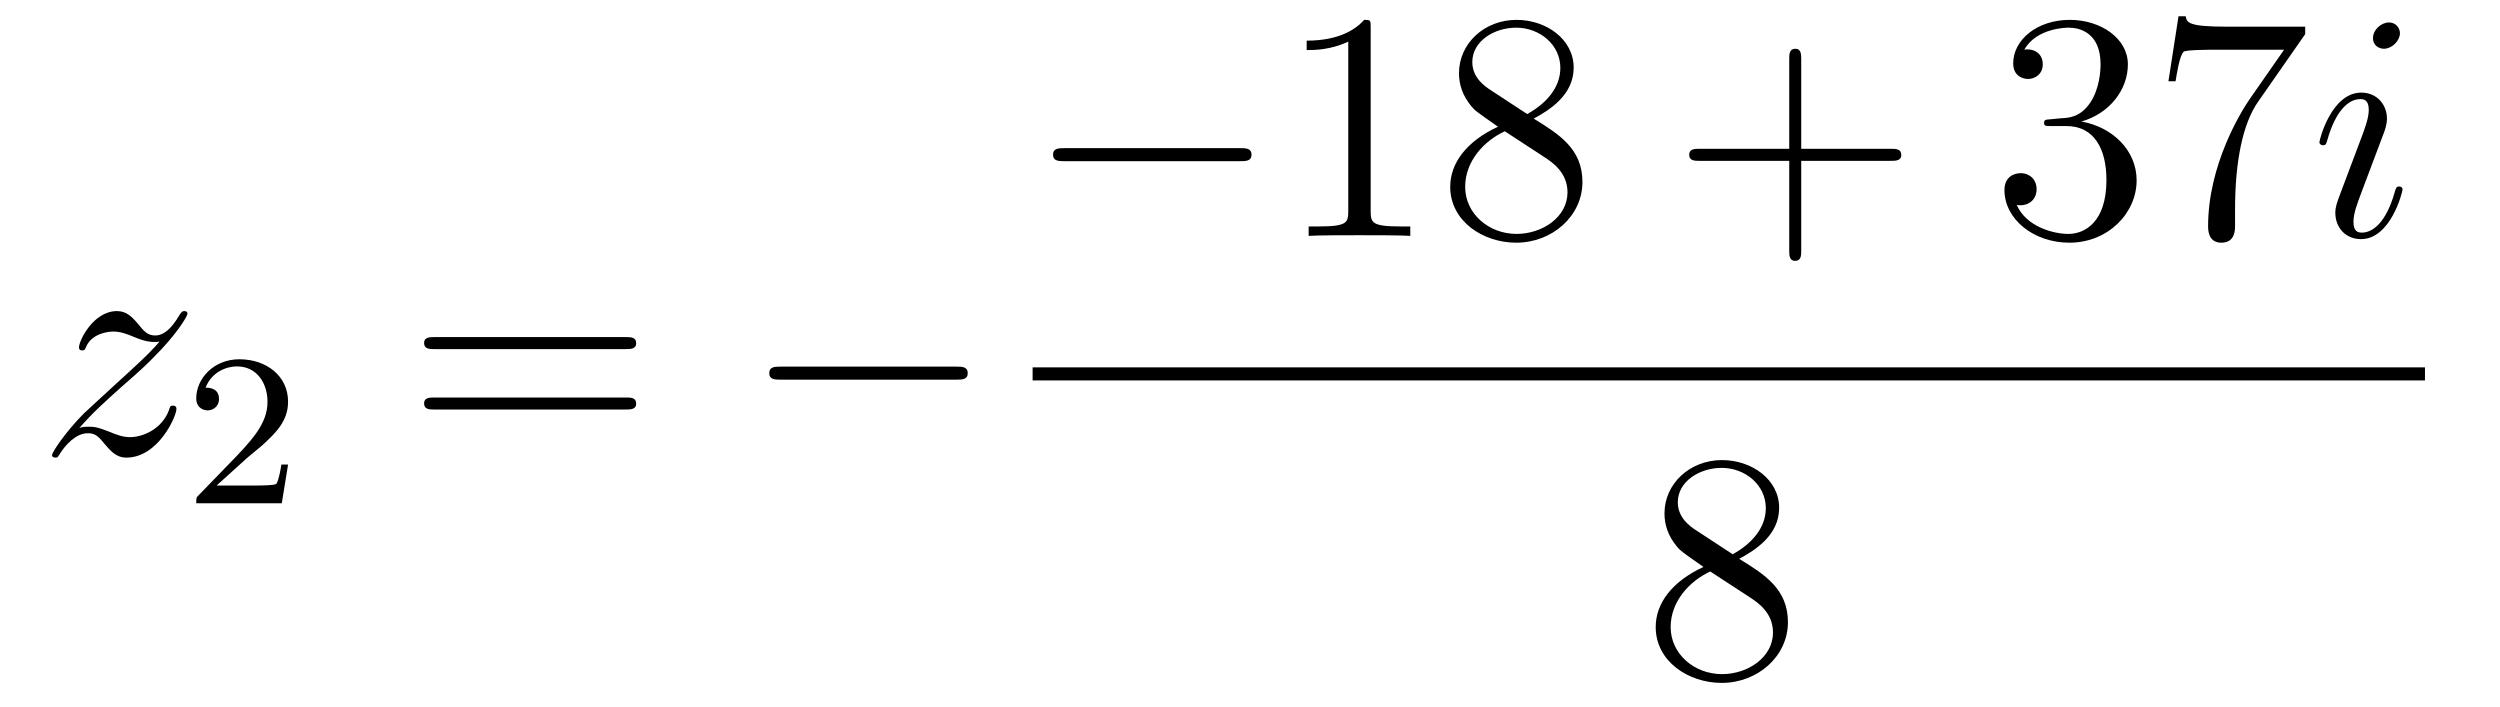
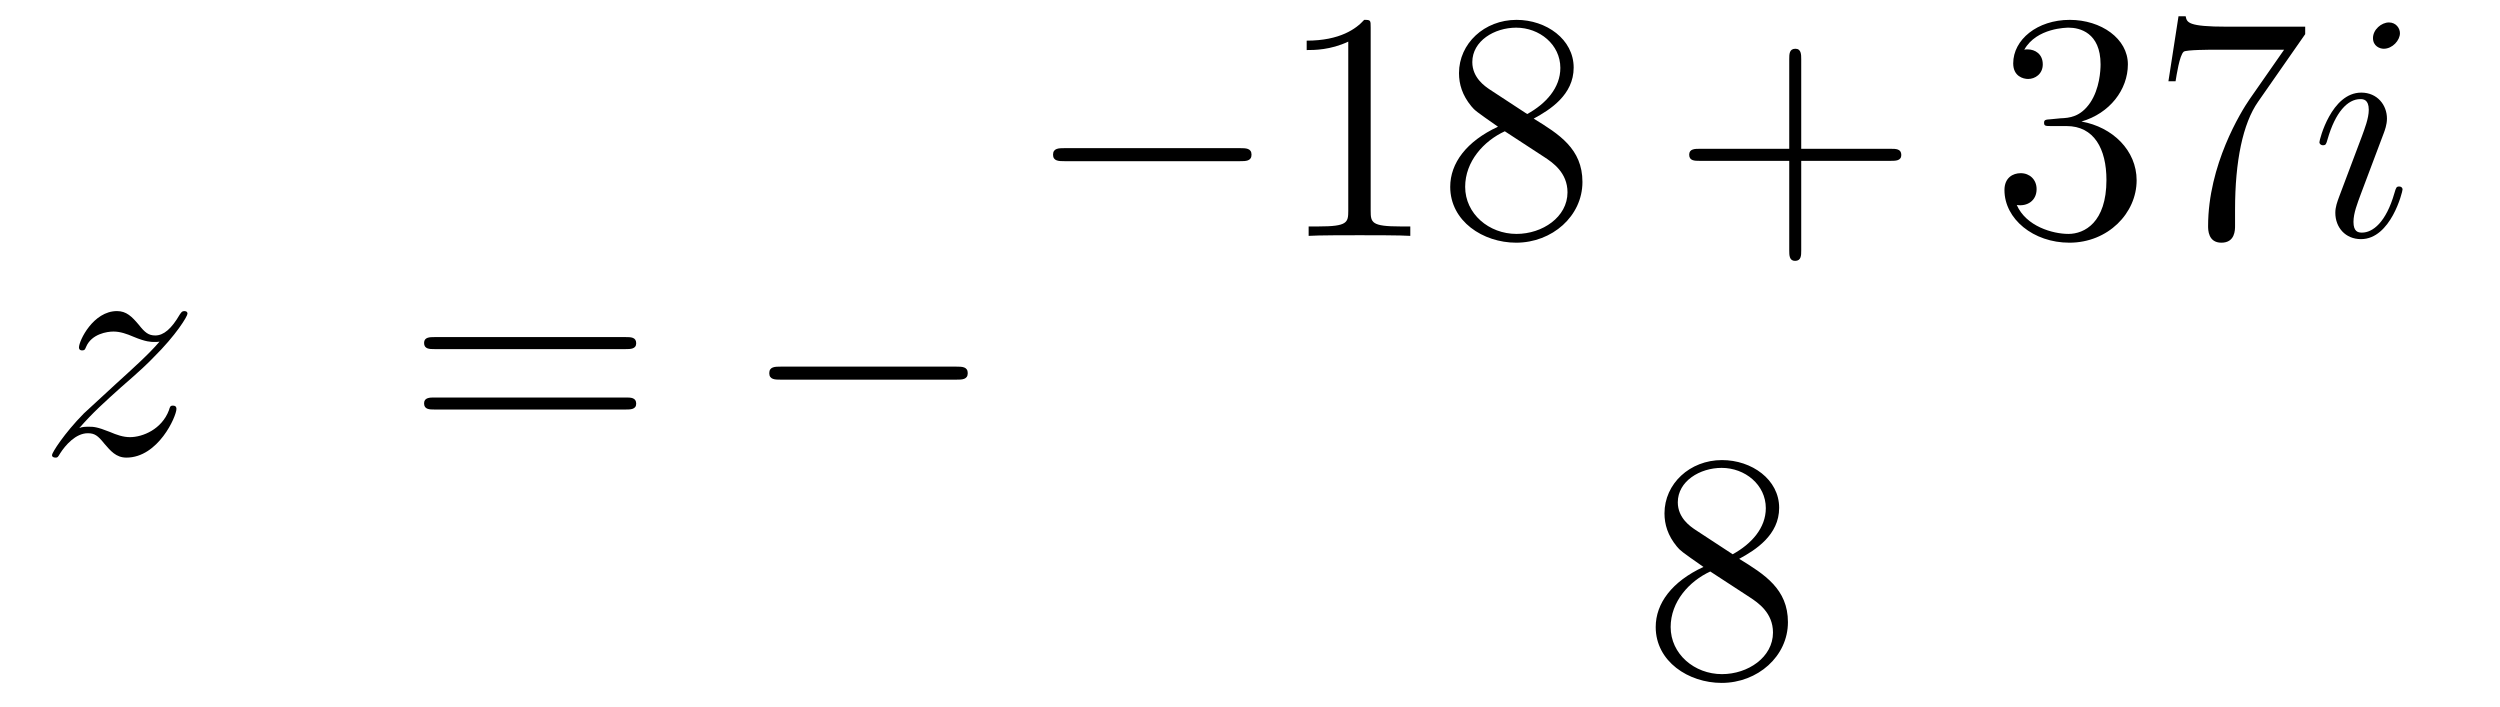
<svg xmlns="http://www.w3.org/2000/svg" height="26pt" version="1.1" viewBox="0 -26 92 26" width="92pt">
  <g id="page1">
    <g transform="matrix(1 0 0 1 -127 641)">
      <path d="M129.918 -651.248C130.432 -651.834 130.851 -652.205 131.448 -652.743C132.166 -653.364 132.476 -653.663 132.644 -653.842C133.481 -654.667 133.899 -655.361 133.899 -655.456C133.899 -655.552 133.803 -655.552 133.779 -655.552C133.696 -655.552 133.672 -655.504 133.612 -655.42C133.313 -654.906 133.026 -654.655 132.715 -654.655C132.464 -654.655 132.333 -654.763 132.106 -655.05C131.855 -655.348 131.652 -655.552 131.305 -655.552C130.432 -655.552 129.906 -654.464 129.906 -654.213C129.906 -654.177 129.918 -654.105 130.026 -654.105C130.121 -654.105 130.133 -654.153 130.169 -654.237C130.373 -654.715 130.946 -654.799 131.173 -654.799C131.424 -654.799 131.663 -654.715 131.914 -654.607C132.369 -654.416 132.56 -654.416 132.68 -654.416C132.763 -654.416 132.811 -654.416 132.871 -654.428C132.476 -653.962 131.831 -653.388 131.293 -652.898L130.086 -651.786C129.356 -651.045 128.914 -650.34 128.914 -650.256C128.914 -650.184 128.974 -650.16 129.046 -650.16C129.117 -650.16 129.129 -650.172 129.213 -650.316C129.404 -650.615 129.787 -651.057 130.229 -651.057C130.48 -651.057 130.6 -650.973 130.839 -650.674C131.066 -650.412 131.269 -650.16 131.652 -650.16C132.823 -650.16 133.493 -651.679 133.493 -651.953C133.493 -652.001 133.481 -652.073 133.361 -652.073C133.265 -652.073 133.253 -652.025 133.218 -651.906C132.954 -651.2 132.249 -650.913 131.783 -650.913C131.532 -650.913 131.293 -650.997 131.042 -651.105C130.564 -651.296 130.432 -651.296 130.277 -651.296C130.157 -651.296 130.026 -651.296 129.918 -651.248Z" fill-rule="evenodd" />
-       <path d="M136.047 -650.106C136.175 -650.225 136.509 -650.488 136.637 -650.6C137.131 -651.054 137.601 -651.492 137.601 -652.217C137.601 -653.165 136.804 -653.779 135.808 -653.779C134.852 -653.779 134.222 -653.054 134.222 -652.345C134.222 -651.954 134.533 -651.898 134.645 -651.898C134.812 -651.898 135.059 -652.018 135.059 -652.321C135.059 -652.735 134.661 -652.735 134.565 -652.735C134.796 -653.317 135.33 -653.516 135.72 -653.516C136.462 -653.516 136.844 -652.887 136.844 -652.217C136.844 -651.388 136.262 -650.783 135.322 -649.819L134.318 -648.783C134.222 -648.695 134.222 -648.679 134.222 -648.48H137.37L137.601 -649.906H137.354C137.33 -649.747 137.266 -649.348 137.171 -649.197C137.123 -649.133 136.517 -649.133 136.39 -649.133H134.971L136.047 -650.106Z" fill-rule="evenodd" />
      <path d="M150.029 -654.153C150.196 -654.153 150.412 -654.153 150.412 -654.368C150.412 -654.595 150.208 -654.595 150.029 -654.595H142.988C142.821 -654.595 142.606 -654.595 142.606 -654.38C142.606 -654.153 142.809 -654.153 142.988 -654.153H150.029ZM150.029 -651.93C150.196 -651.93 150.412 -651.93 150.412 -652.145C150.412 -652.372 150.208 -652.372 150.029 -652.372H142.988C142.821 -652.372 142.606 -652.372 142.606 -652.157C142.606 -651.93 142.809 -651.93 142.988 -651.93H150.029Z" fill-rule="evenodd" />
      <path d="M162.195 -653.029C162.398 -653.029 162.613 -653.029 162.613 -653.268C162.613 -653.508 162.398 -653.508 162.195 -653.508H155.728C155.525 -653.508 155.309 -653.508 155.309 -653.268C155.309 -653.029 155.525 -653.029 155.728 -653.029H162.195Z" fill-rule="evenodd" />
      <path d="M172.638 -661.069C172.841 -661.069 173.056 -661.069 173.056 -661.308C173.056 -661.548 172.841 -661.548 172.638 -661.548H166.171C165.968 -661.548 165.752 -661.548 165.752 -661.308C165.752 -661.069 165.968 -661.069 166.171 -661.069H172.638Z" fill-rule="evenodd" />
      <path d="M177.441 -665.982C177.441 -666.258 177.441 -666.269 177.202 -666.269C176.915 -665.947 176.317 -665.504 175.086 -665.504V-665.158C175.361 -665.158 175.959 -665.158 176.616 -665.468V-659.24C176.616 -658.81 176.58 -658.667 175.528 -658.667H175.158V-658.32C175.48 -658.344 176.64 -658.344 177.035 -658.344C177.429 -658.344 178.577 -658.344 178.899 -658.32V-658.667H178.529C177.477 -658.667 177.441 -658.81 177.441 -659.24V-665.982ZM183.44 -662.635C184.038 -662.958 184.911 -663.508 184.911 -664.512C184.911 -665.552 183.907 -666.269 182.807 -666.269C181.623 -666.269 180.691 -665.397 180.691 -664.309C180.691 -663.903 180.811 -663.496 181.145 -663.09C181.277 -662.934 181.289 -662.922 182.126 -662.337C180.966 -661.799 180.368 -660.998 180.368 -660.125C180.368 -658.858 181.576 -658.069 182.795 -658.069C184.122 -658.069 185.234 -659.049 185.234 -660.304C185.234 -661.524 184.373 -662.062 183.44 -662.635ZM181.815 -663.711C181.659 -663.819 181.181 -664.13 181.181 -664.715C181.181 -665.493 181.994 -665.982 182.795 -665.982C183.656 -665.982 184.421 -665.361 184.421 -664.5C184.421 -663.771 183.895 -663.185 183.201 -662.803L181.815 -663.711ZM182.377 -662.169L183.823 -661.225C184.134 -661.022 184.684 -660.651 184.684 -659.922C184.684 -659.013 183.763 -658.392 182.807 -658.392C181.791 -658.392 180.918 -659.133 180.918 -660.125C180.918 -661.057 181.599 -661.811 182.377 -662.169Z" fill-rule="evenodd" />
      <path d="M193.285 -661.081H196.585C196.752 -661.081 196.968 -661.081 196.968 -661.297C196.968 -661.524 196.764 -661.524 196.585 -661.524H193.285V-664.823C193.285 -664.99 193.285 -665.206 193.07 -665.206C192.844 -665.206 192.844 -665.002 192.844 -664.823V-661.524H189.544C189.377 -661.524 189.162 -661.524 189.162 -661.308C189.162 -661.081 189.365 -661.081 189.544 -661.081H192.844V-657.782C192.844 -657.615 192.844 -657.4 193.058 -657.4C193.285 -657.4 193.285 -657.603 193.285 -657.782V-661.081Z" fill-rule="evenodd" />
      <path d="M202.472 -662.612C202.27 -662.6 202.222 -662.587 202.222 -662.48C202.222 -662.361 202.282 -662.361 202.496 -662.361H203.047C204.062 -662.361 204.517 -661.524 204.517 -660.376C204.517 -658.81 203.705 -658.392 203.118 -658.392C202.544 -658.392 201.564 -658.667 201.217 -659.456C201.6 -659.396 201.947 -659.611 201.947 -660.041C201.947 -660.388 201.696 -660.627 201.361 -660.627C201.074 -660.627 200.764 -660.46 200.764 -660.006C200.764 -658.942 201.827 -658.069 203.154 -658.069C204.577 -658.069 205.628 -659.157 205.628 -660.364C205.628 -661.464 204.744 -662.325 203.597 -662.528C204.636 -662.827 205.306 -663.699 205.306 -664.632C205.306 -665.576 204.325 -666.269 203.166 -666.269C201.971 -666.269 201.086 -665.54 201.086 -664.668C201.086 -664.189 201.457 -664.094 201.636 -664.094C201.887 -664.094 202.174 -664.273 202.174 -664.632C202.174 -665.014 201.887 -665.182 201.624 -665.182C201.552 -665.182 201.528 -665.182 201.493 -665.17C201.947 -665.982 203.07 -665.982 203.13 -665.982C203.525 -665.982 204.301 -665.803 204.301 -664.632C204.301 -664.405 204.266 -663.735 203.92 -663.221C203.561 -662.695 203.154 -662.659 202.831 -662.647L202.472 -662.612ZM211.831 -665.743V-666.018H208.95C207.504 -666.018 207.48 -666.174 207.432 -666.401H207.169L206.798 -664.01H207.061C207.097 -664.225 207.205 -664.967 207.361 -665.098C207.456 -665.17 208.352 -665.17 208.52 -665.17H211.055L209.788 -663.353C209.465 -662.887 208.258 -660.926 208.258 -658.679C208.258 -658.547 208.258 -658.069 208.747 -658.069C209.25 -658.069 209.25 -658.535 209.25 -658.691V-659.288C209.25 -661.069 209.537 -662.456 210.098 -663.257L211.831 -665.743Z" fill-rule="evenodd" />
      <path d="M215.414 -660.029C215.414 -660.089 215.366 -660.137 215.294 -660.137C215.188 -660.137 215.176 -660.101 215.116 -659.898C214.805 -658.81 214.314 -658.44 213.92 -658.44C213.776 -658.44 213.608 -658.475 213.608 -658.834C213.608 -659.157 213.752 -659.515 213.884 -659.874L214.721 -662.097C214.757 -662.193 214.84 -662.408 214.84 -662.635C214.84 -663.138 214.482 -663.592 213.895 -663.592C212.796 -663.592 212.354 -661.858 212.354 -661.763C212.354 -661.715 212.401 -661.655 212.485 -661.655C212.593 -661.655 212.605 -661.703 212.653 -661.87C212.94 -662.874 213.394 -663.353 213.86 -663.353C213.967 -663.353 214.171 -663.341 214.171 -662.958C214.171 -662.647 214.015 -662.253 213.92 -661.99L213.083 -659.767C213.012 -659.575 212.94 -659.384 212.94 -659.169C212.94 -658.631 213.31 -658.2 213.884 -658.2C214.984 -658.2 215.414 -659.946 215.414 -660.029ZM215.318 -665.779C215.318 -665.959 215.176 -666.174 214.912 -666.174C214.637 -666.174 214.326 -665.911 214.326 -665.6C214.326 -665.301 214.577 -665.206 214.721 -665.206C215.044 -665.206 215.318 -665.516 215.318 -665.779Z" fill-rule="evenodd" />
-       <path d="M165 -653H216.239V-653.481H165" />
      <path d="M191.002 -646.435C191.6 -646.758 192.473 -647.308 192.473 -648.312C192.473 -649.352 191.468 -650.069 190.369 -650.069C189.185 -650.069 188.253 -649.197 188.253 -648.109C188.253 -647.703 188.373 -647.296 188.707 -646.89C188.839 -646.734 188.851 -646.722 189.687 -646.137C188.528 -645.599 187.93 -644.798 187.93 -643.925C187.93 -642.658 189.138 -641.869 190.357 -641.869C191.684 -641.869 192.796 -642.849 192.796 -644.104C192.796 -645.324 191.935 -645.862 191.002 -646.435ZM189.377 -647.511C189.221 -647.619 188.743 -647.93 188.743 -648.515C188.743 -649.293 189.556 -649.782 190.357 -649.782C191.217 -649.782 191.982 -649.161 191.982 -648.3C191.982 -647.571 191.457 -646.985 190.763 -646.603L189.377 -647.511ZM189.938 -645.969L191.385 -645.025C191.696 -644.822 192.246 -644.451 192.246 -643.722C192.246 -642.813 191.325 -642.192 190.369 -642.192C189.353 -642.192 188.48 -642.933 188.48 -643.925C188.48 -644.857 189.161 -645.611 189.938 -645.969Z" fill-rule="evenodd" />
    </g>
  </g>
</svg>